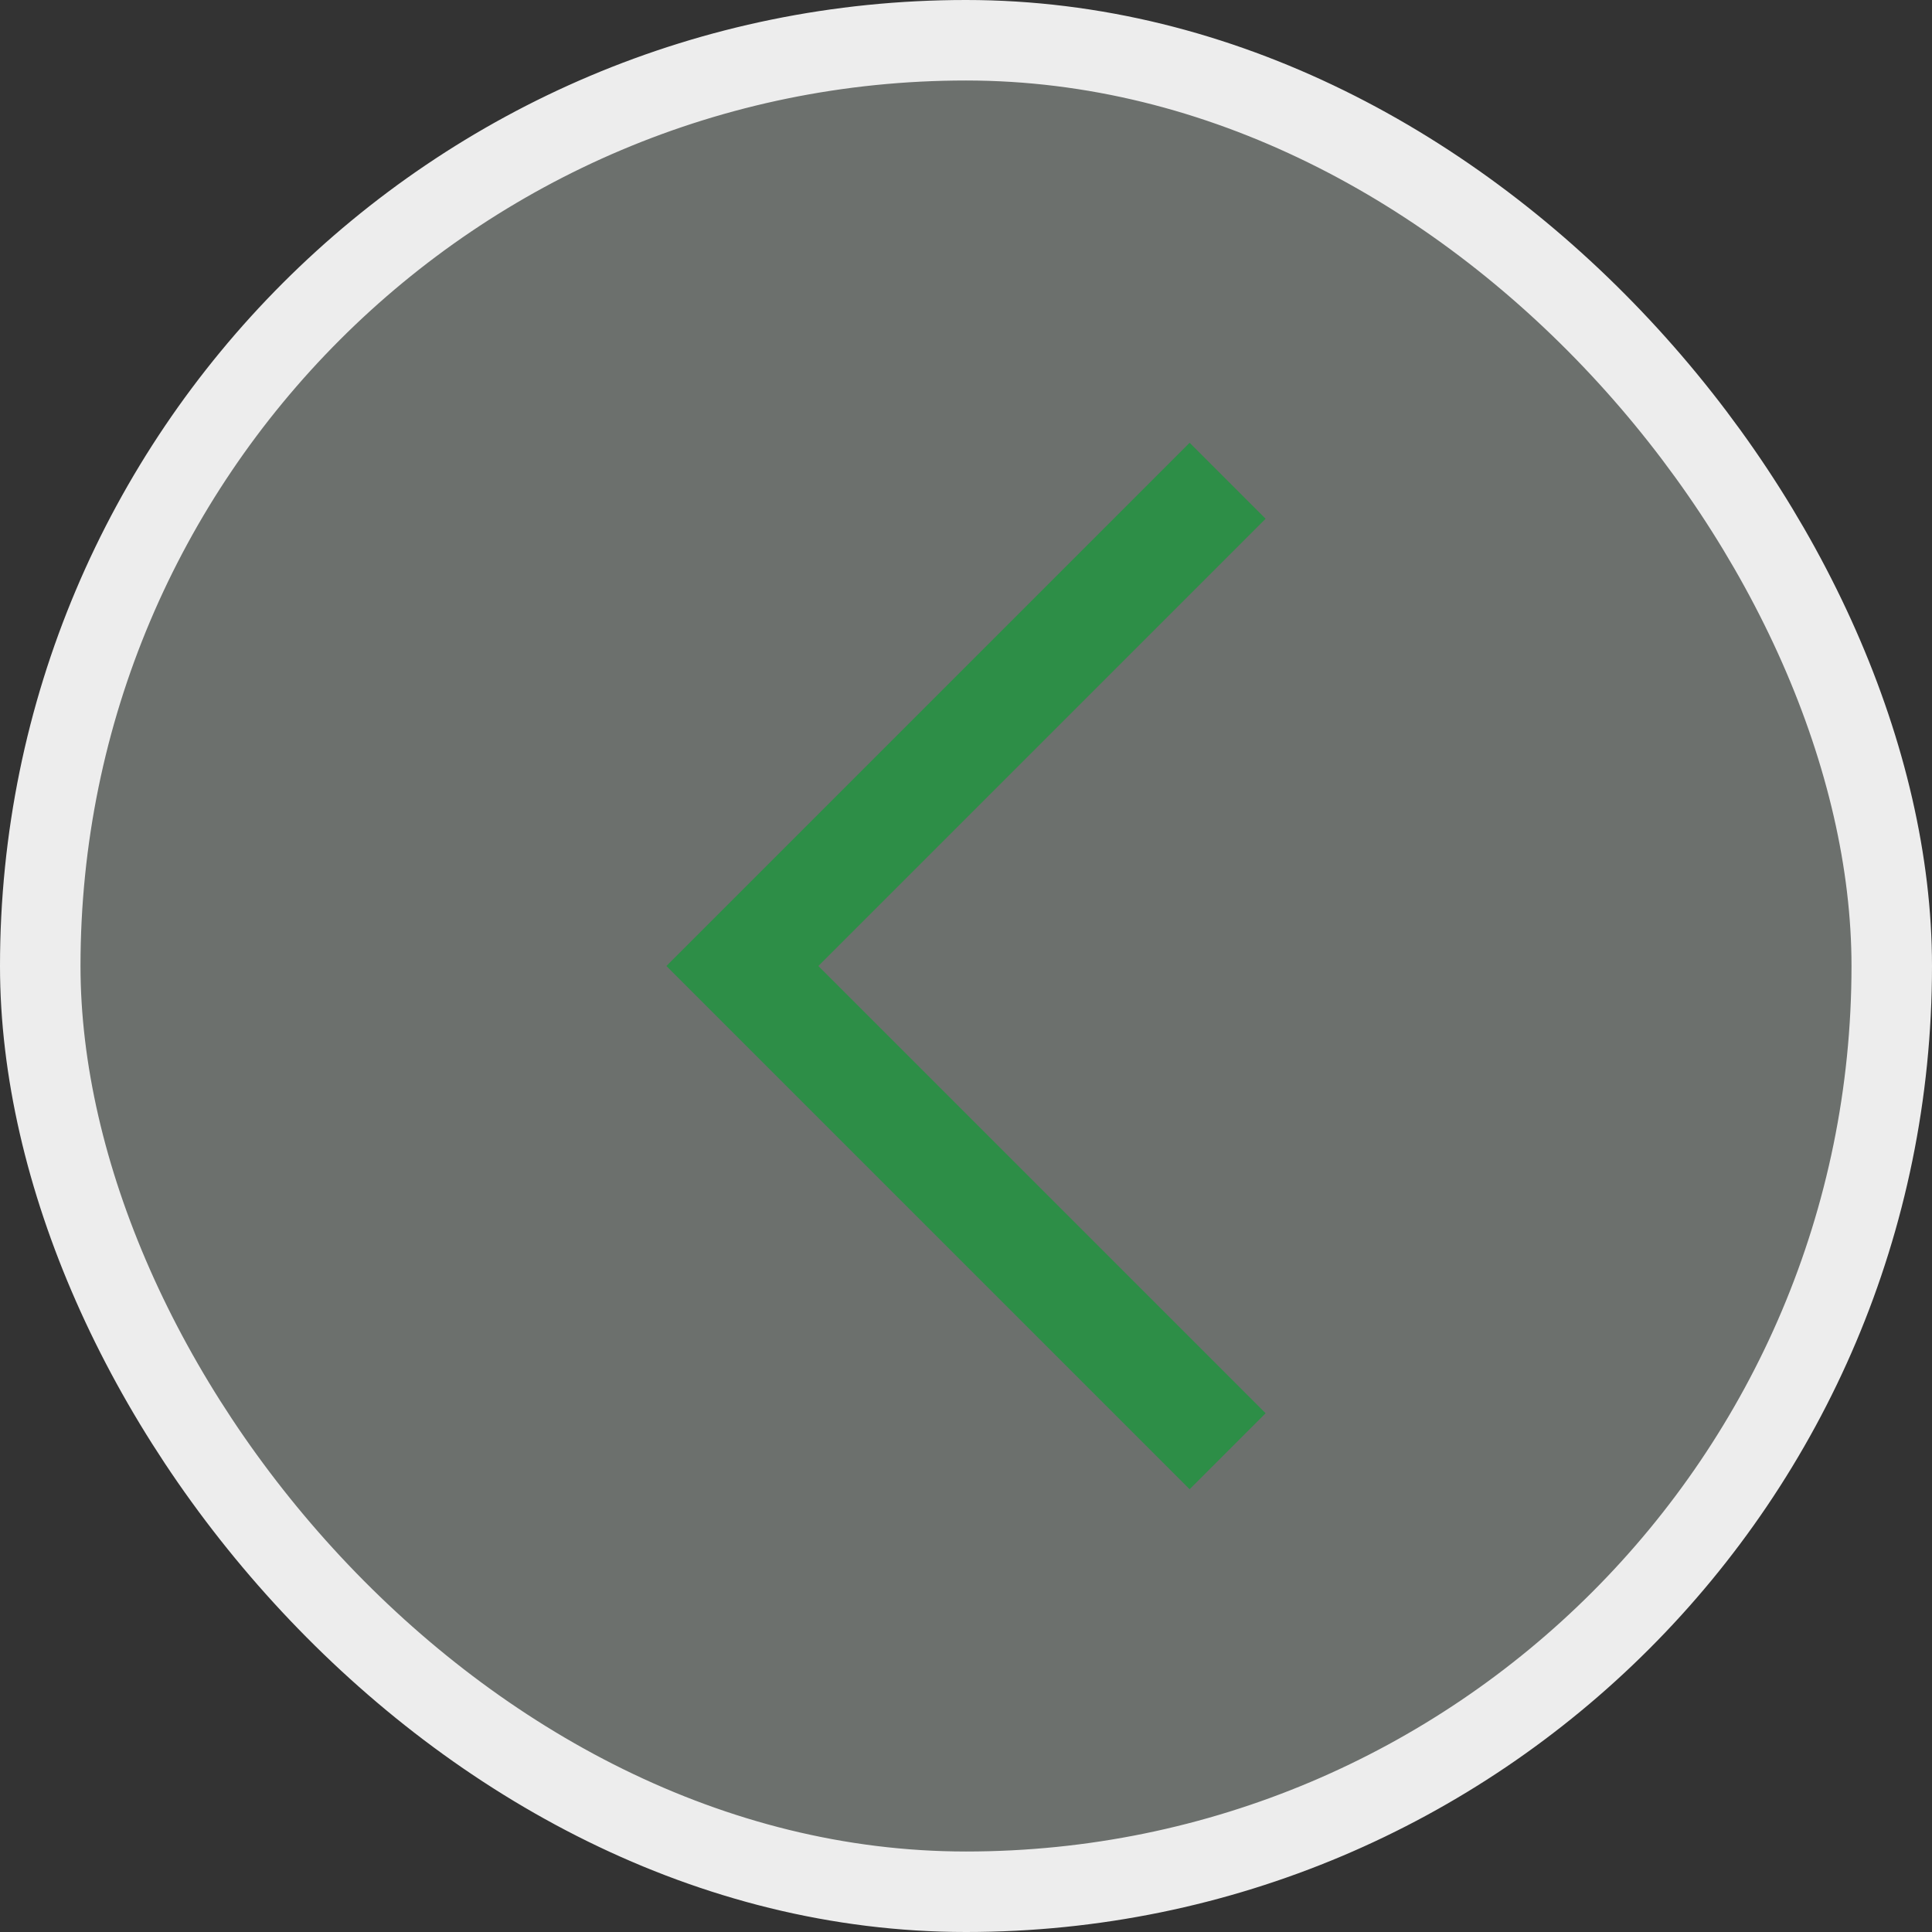
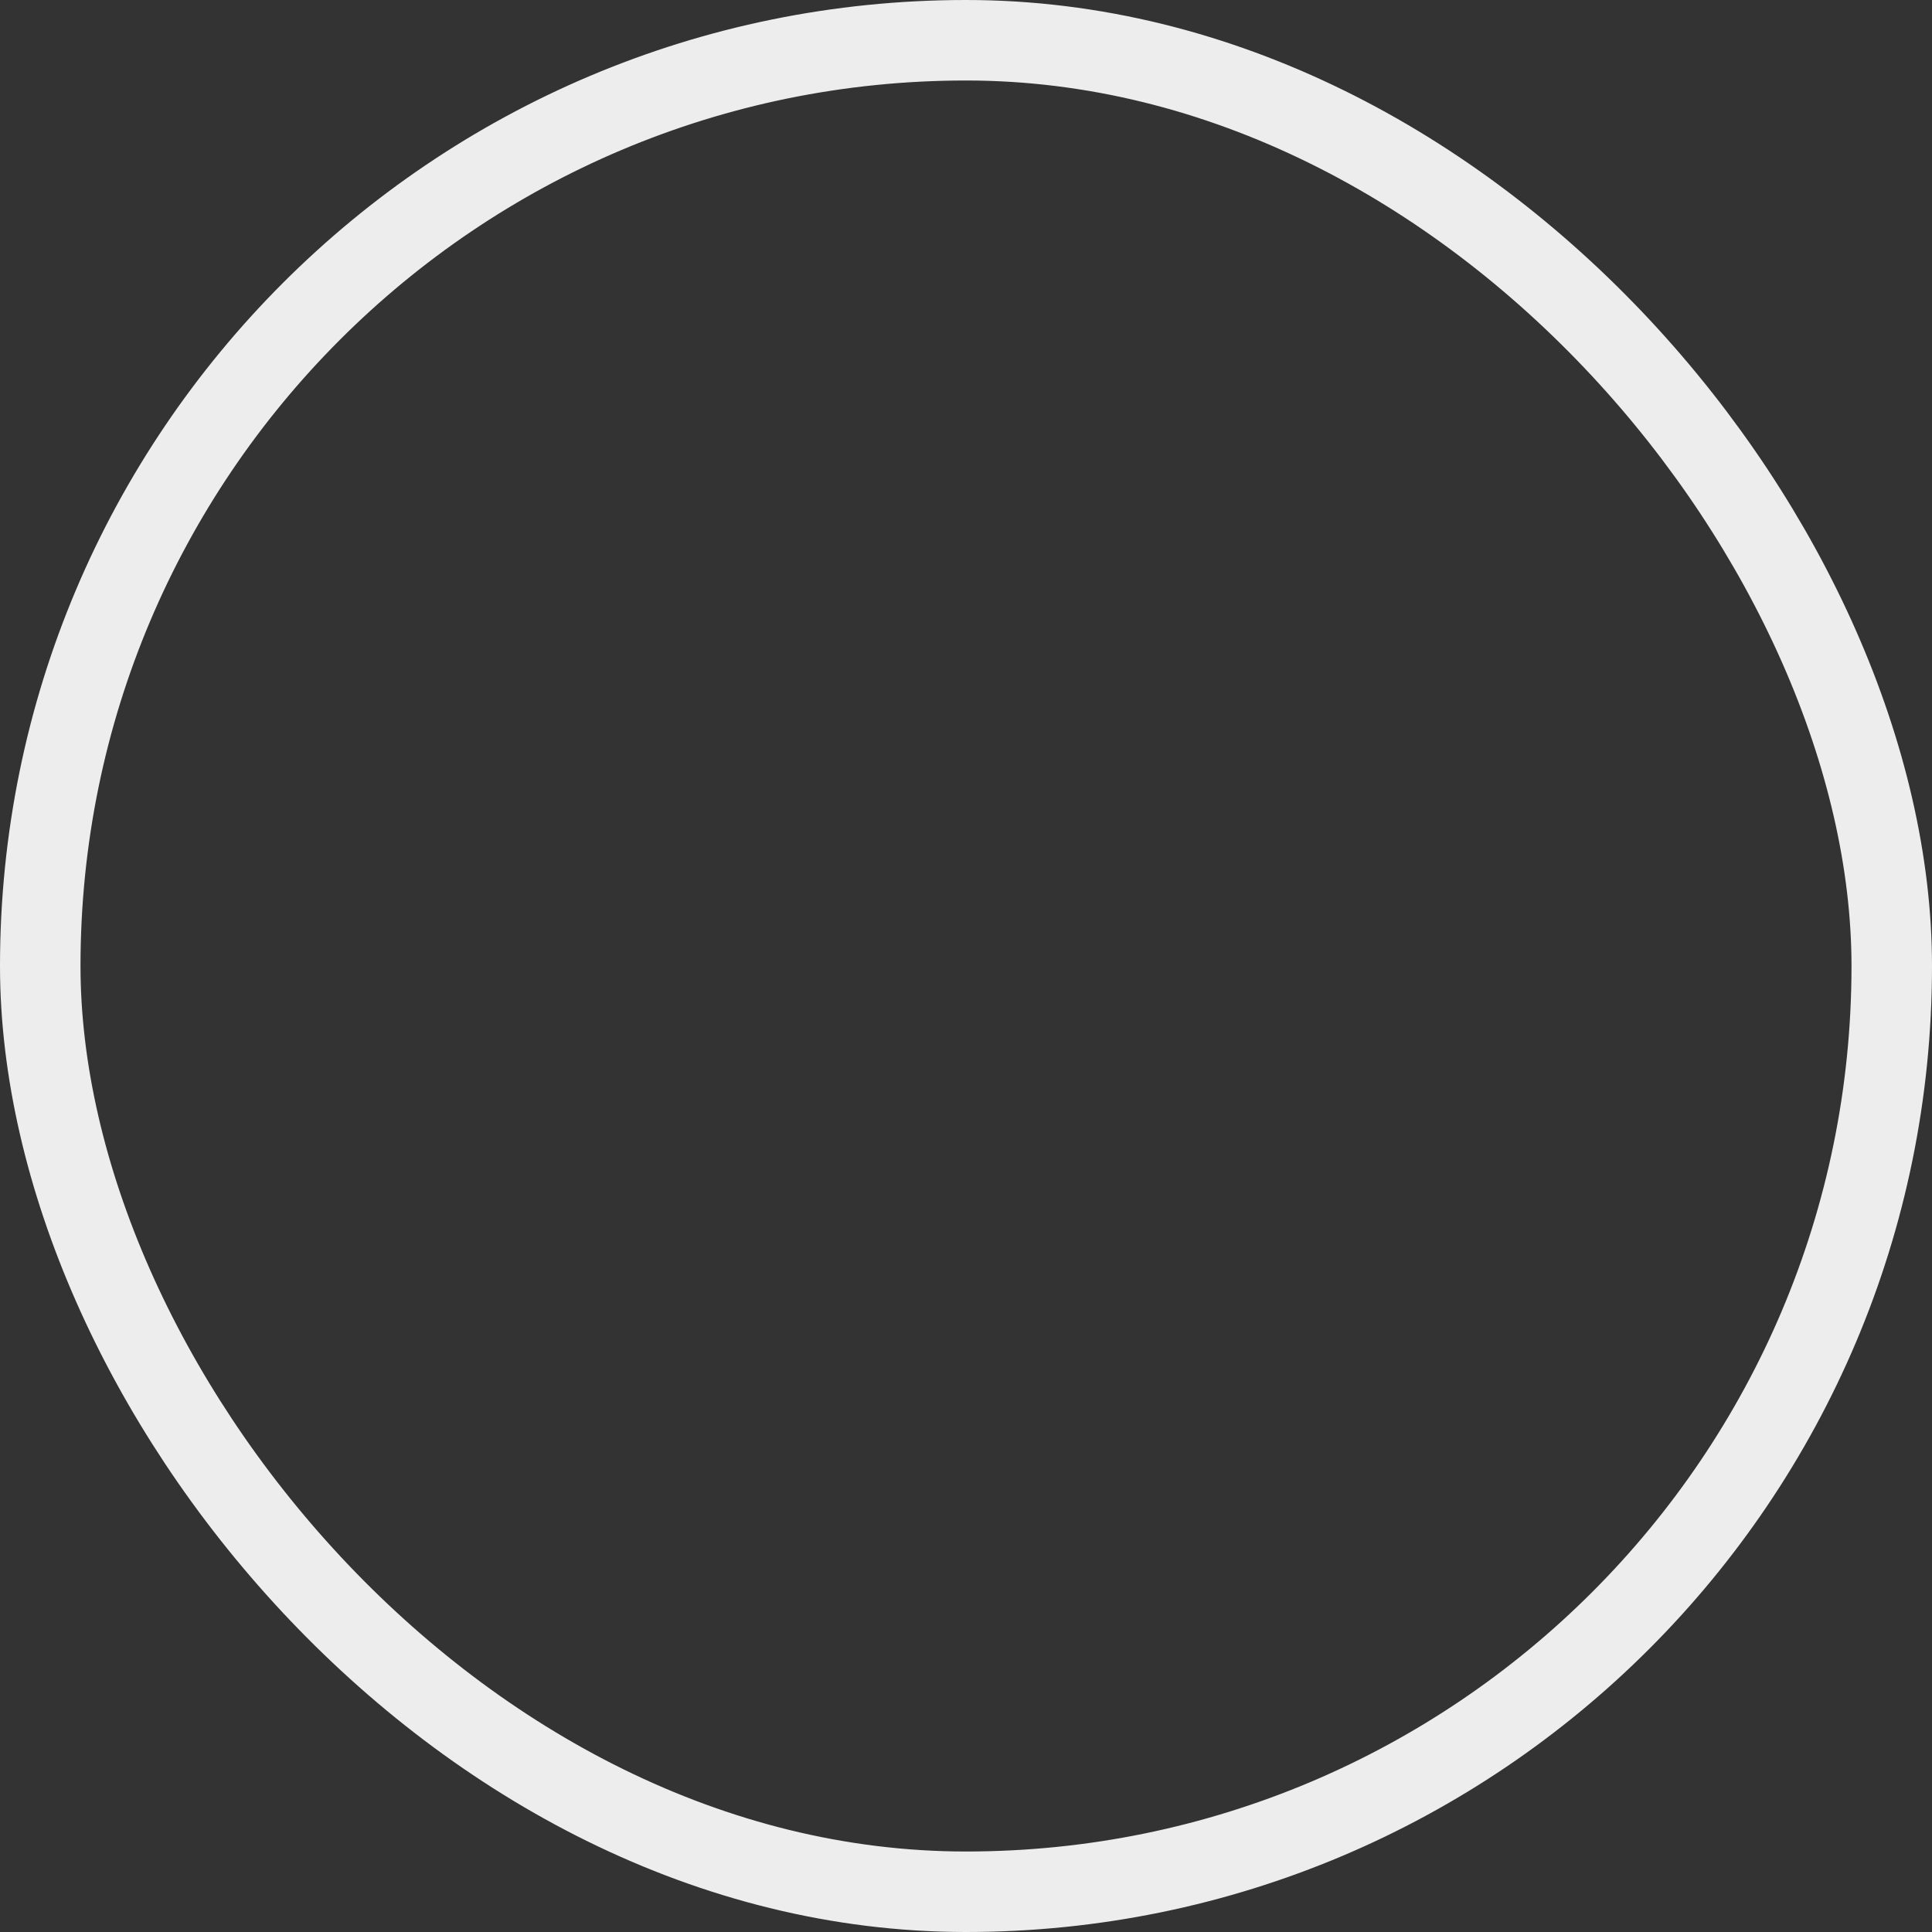
<svg xmlns="http://www.w3.org/2000/svg" width="24" height="24" viewBox="0 0 24 24" fill="none">
  <rect x="0" y="0" width="24" height="24" fill="#333333" stroke="none" />
-   <rect x="0.5" y="0.5" width="23" height="23" rx="11.5" fill="#F0FFF4" fill-opacity="0.3" />
  <rect x="0.5" y="0.5" width="23" height="23" rx="11.5" stroke="#EDEDED" />
-   <path d="M14.778 18.5L8.278 12L14.778 5.5L15.722 6.444L10.166 12L15.722 17.556L14.778 18.5Z" fill="#2D8E47" />
</svg>